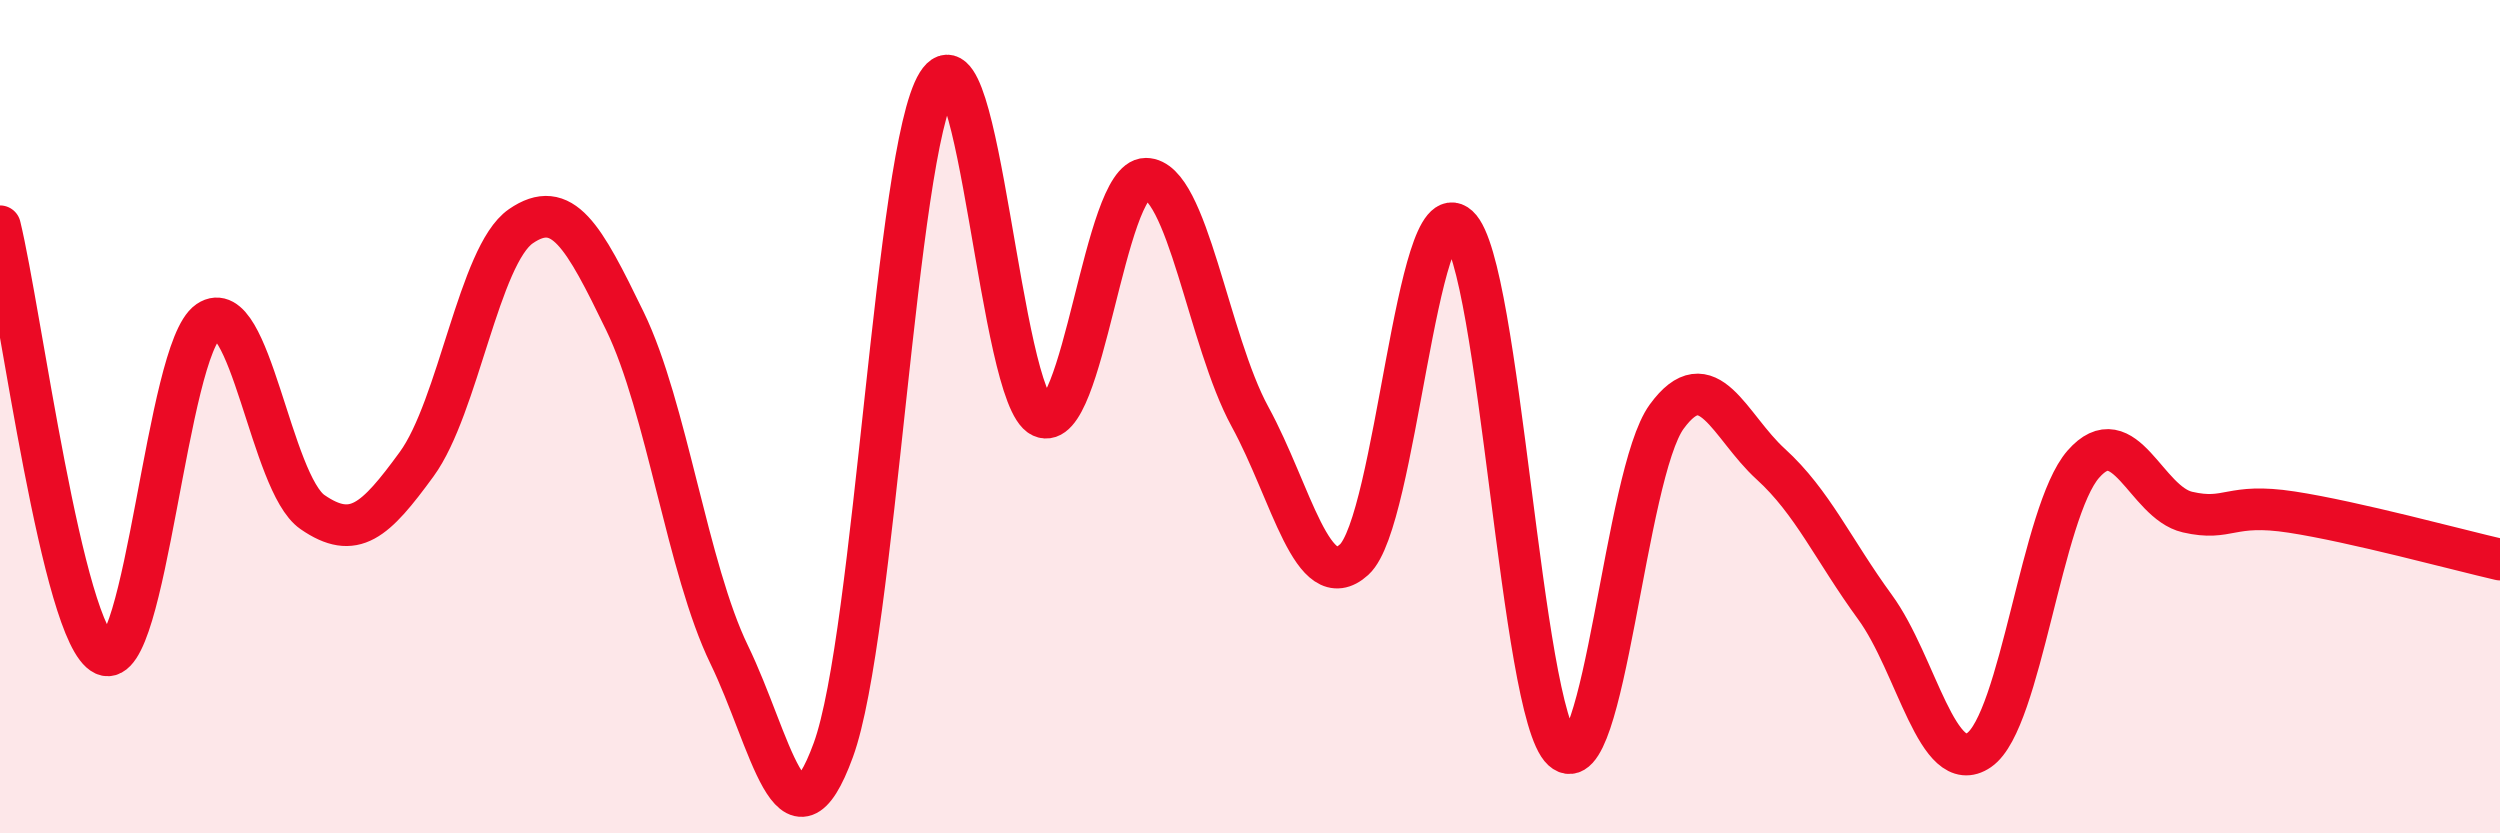
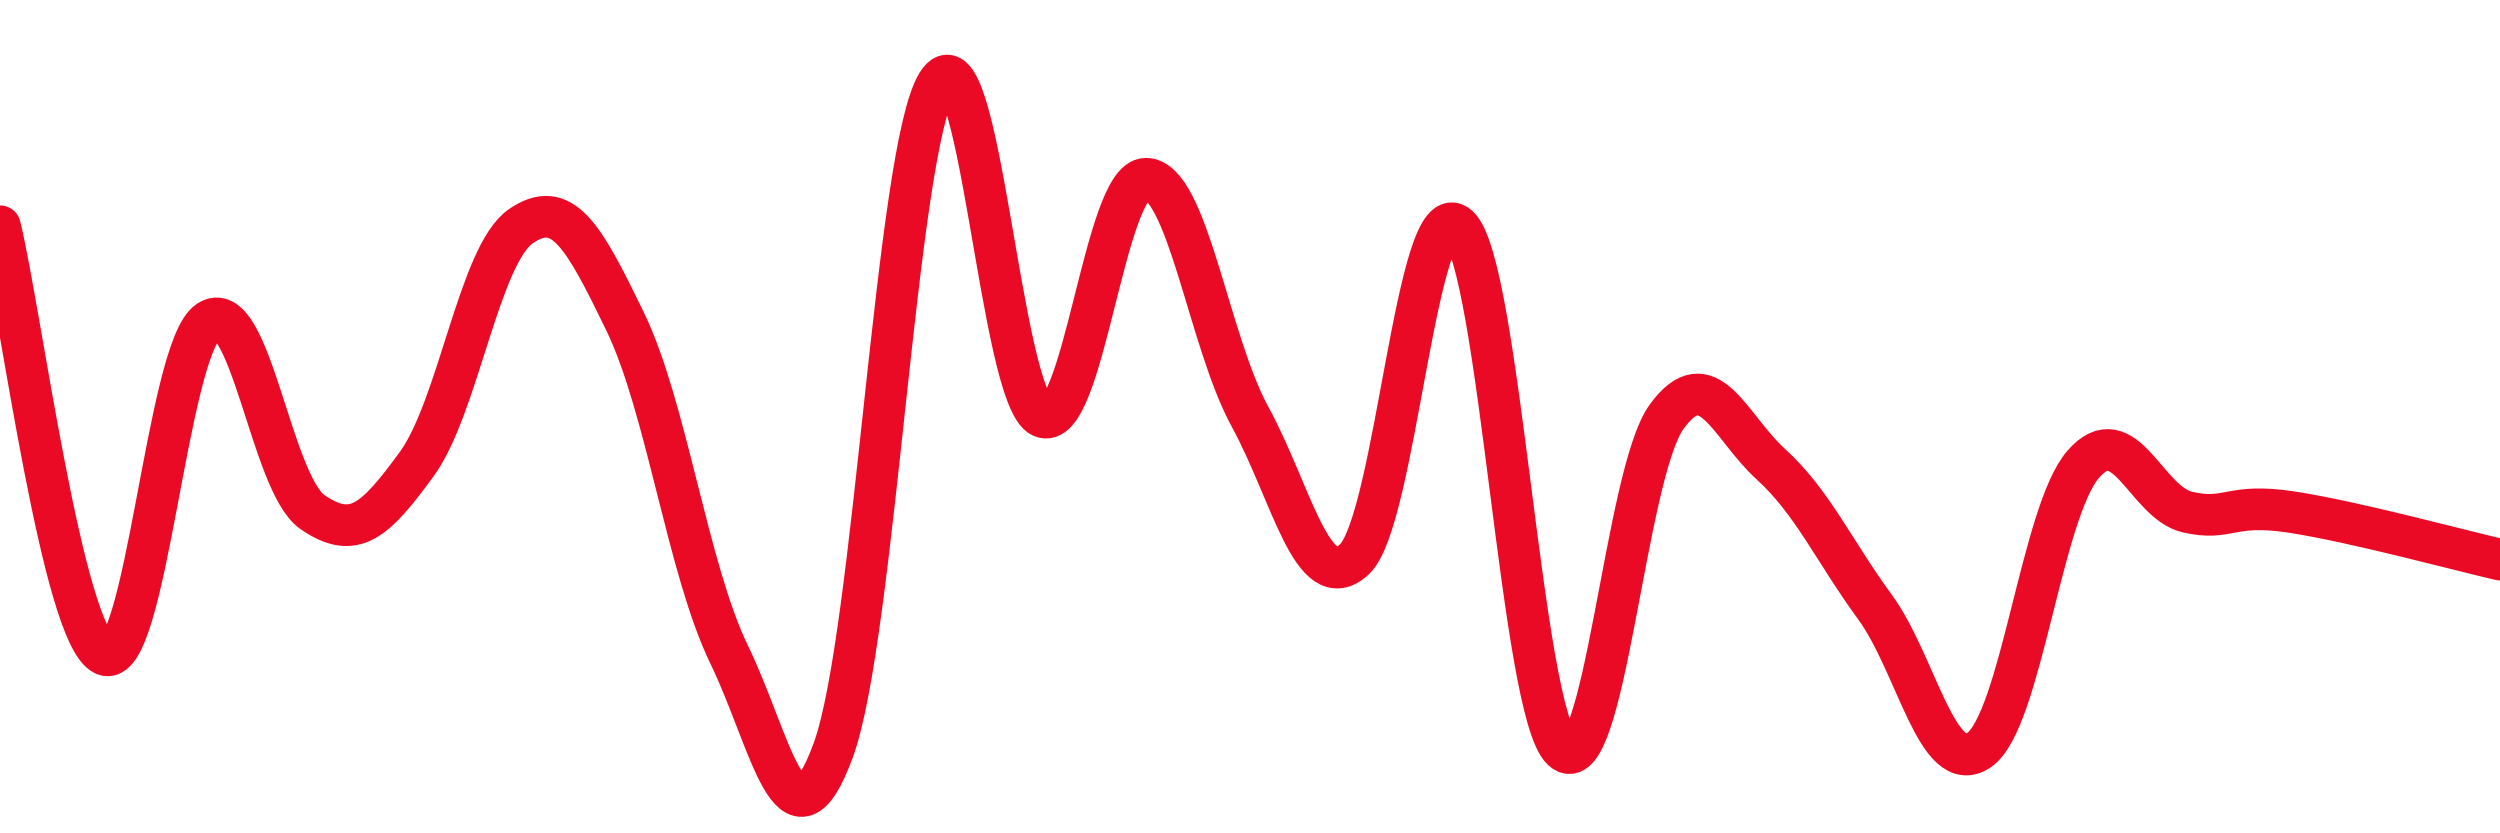
<svg xmlns="http://www.w3.org/2000/svg" width="60" height="20" viewBox="0 0 60 20">
-   <path d="M 0,5.43 C 0.5,7.49 1.5,15.25 2.5,15.71 C 3.5,16.17 4,8.39 5,7.71 C 6,7.03 6.5,11.6 7.5,12.29 C 8.5,12.98 9,12.51 10,11.14 C 11,9.77 11.5,6.12 12.5,5.43 C 13.5,4.74 14,5.65 15,7.71 C 16,9.77 16.5,13.65 17.5,15.71 C 18.5,17.77 19,20.74 20,18 C 21,15.26 21.5,3.6 22.5,2 C 23.5,0.4 24,9.54 25,10 C 26,10.46 26.5,4.29 27.5,4.29 C 28.5,4.29 29,8.17 30,10 C 31,11.83 31.5,14.34 32.5,13.43 C 33.5,12.52 34,4.52 35,5.43 C 36,6.34 36.5,17.09 37.5,18 C 38.5,18.91 39,11.37 40,10 C 41,8.63 41.5,10.23 42.5,11.14 C 43.5,12.05 44,13.2 45,14.57 C 46,15.94 46.5,18.69 47.5,18 C 48.5,17.31 49,12.28 50,11.14 C 51,10 51.5,12.06 52.5,12.29 C 53.5,12.52 53.5,12.06 55,12.29 C 56.5,12.52 59,13.2 60,13.43L60 20L0 20Z" fill="#EB0A25" opacity="0.1" stroke-linecap="round" stroke-linejoin="round" />
  <path d="M 0,5.43 C 0.5,7.49 1.5,15.25 2.5,15.71 C 3.5,16.17 4,8.39 5,7.71 C 6,7.03 6.5,11.6 7.5,12.29 C 8.5,12.98 9,12.51 10,11.14 C 11,9.77 11.5,6.12 12.5,5.43 C 13.5,4.74 14,5.65 15,7.71 C 16,9.77 16.5,13.65 17.5,15.71 C 18.5,17.77 19,20.74 20,18 C 21,15.26 21.5,3.6 22.5,2 C 23.5,0.4 24,9.54 25,10 C 26,10.46 26.5,4.29 27.5,4.29 C 28.5,4.29 29,8.17 30,10 C 31,11.83 31.5,14.34 32.5,13.43 C 33.5,12.52 34,4.52 35,5.43 C 36,6.34 36.5,17.09 37.5,18 C 38.5,18.91 39,11.37 40,10 C 41,8.63 41.5,10.23 42.5,11.14 C 43.5,12.05 44,13.2 45,14.57 C 46,15.94 46.5,18.69 47.5,18 C 48.5,17.31 49,12.28 50,11.14 C 51,10 51.5,12.06 52.5,12.29 C 53.5,12.52 53.5,12.06 55,12.29 C 56.5,12.52 59,13.2 60,13.43" stroke="#EB0A25" stroke-width="1" fill="none" stroke-linecap="round" stroke-linejoin="round" />
</svg>